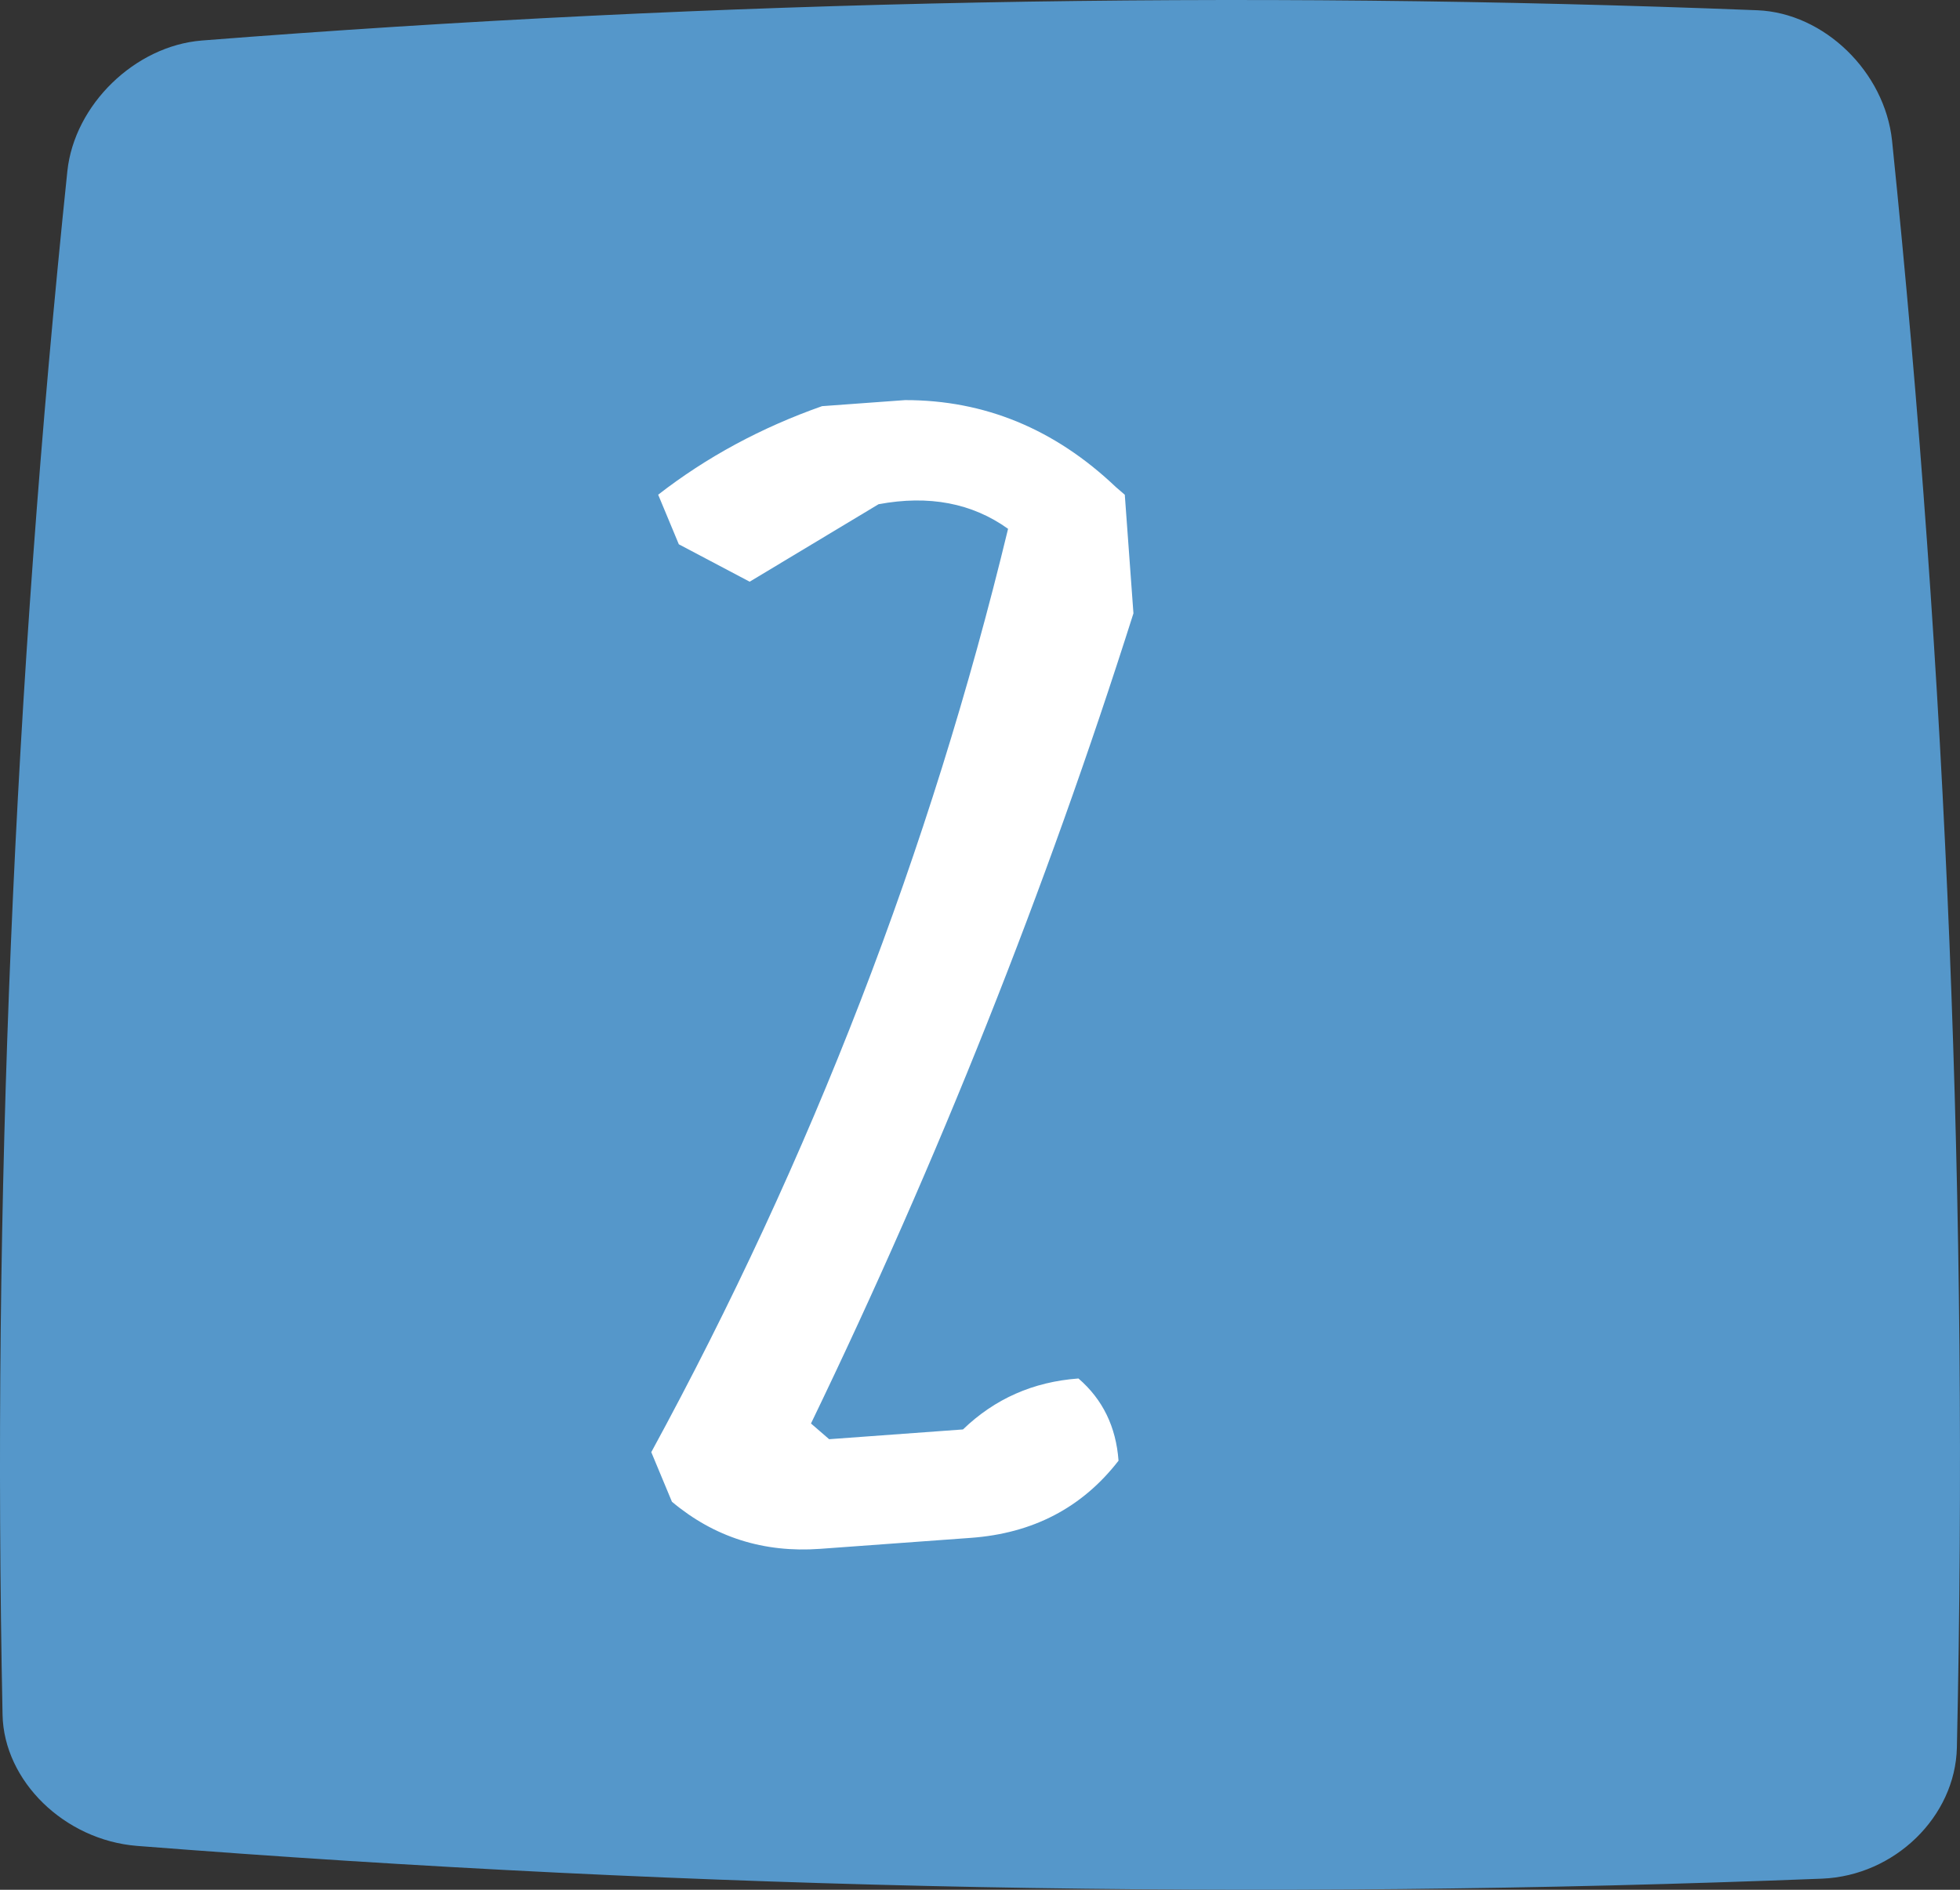
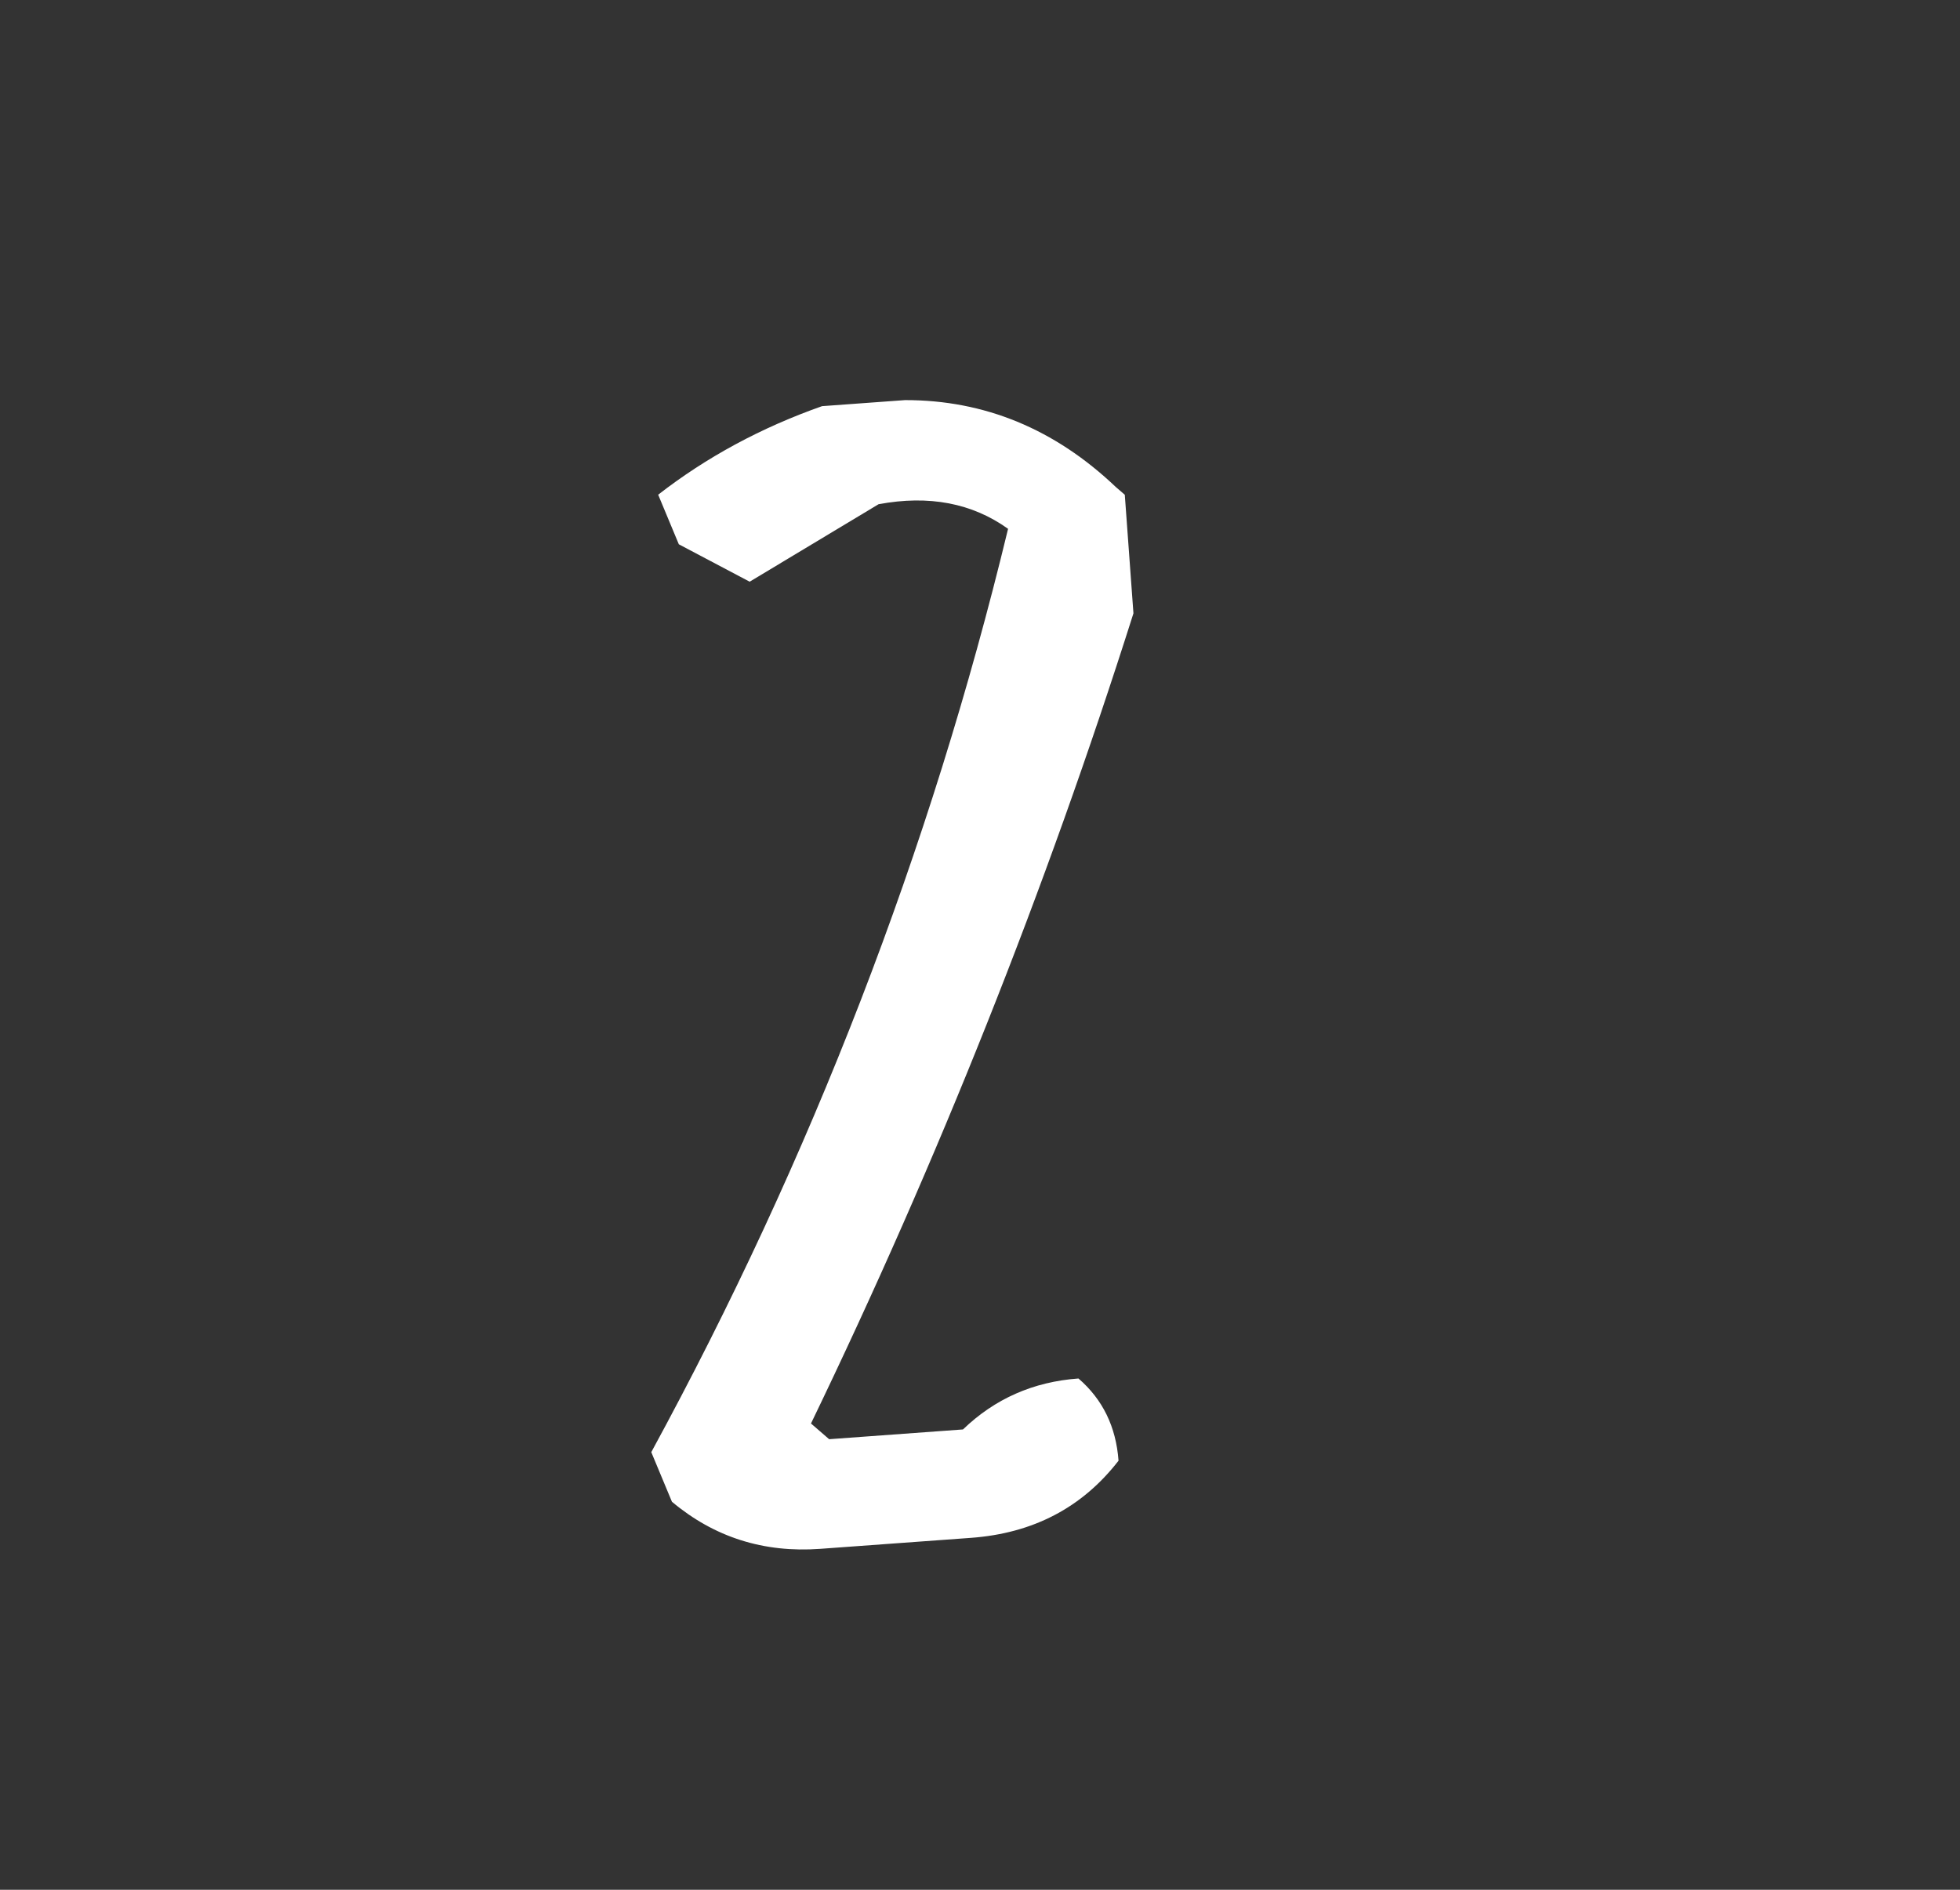
<svg xmlns="http://www.w3.org/2000/svg" width="56" height="54" viewBox="0 0 56 54" fill="none">
  <rect x="0" y="0" width="56" height="54" fill="#333333" stroke="none" />
-   <path d="M52.062 53.682C36.012 54.315 19.961 54.003 3.912 52.746C1.841 52.579 0.112 50.893 0.073 49C-0.226 34.305 0.392 19.6 1.925 4.886C2.128 2.99 3.856 1.312 5.763 1.158C20.579 -0.003 35.395 -0.29 50.211 0.293C52.118 0.37 53.85 2.049 54.059 4.021C55.63 19.315 56.247 34.621 55.911 49.937C55.866 51.911 54.133 53.598 52.062 53.682Z" fill="#5597CA" />
  <path d="M23.432 44.258C21.818 44.375 20.407 43.926 19.198 42.912L18.608 41.495C23.186 33.085 26.584 24.29 28.802 15.111C27.775 14.375 26.542 14.14 25.102 14.408L21.419 16.622L19.395 15.553L18.805 14.136C20.187 13.062 21.747 12.219 23.487 11.606L25.858 11.433C28.128 11.43 30.135 12.257 31.878 13.914L32.137 14.138L32.384 17.526C29.878 25.429 26.807 33.145 23.171 40.676L23.69 41.125L27.514 40.846C28.423 39.969 29.523 39.484 30.813 39.39C31.506 39.988 31.887 40.771 31.958 41.739C30.92 43.08 29.514 43.815 27.739 43.944L23.432 44.258Z" fill="white" />
</svg>